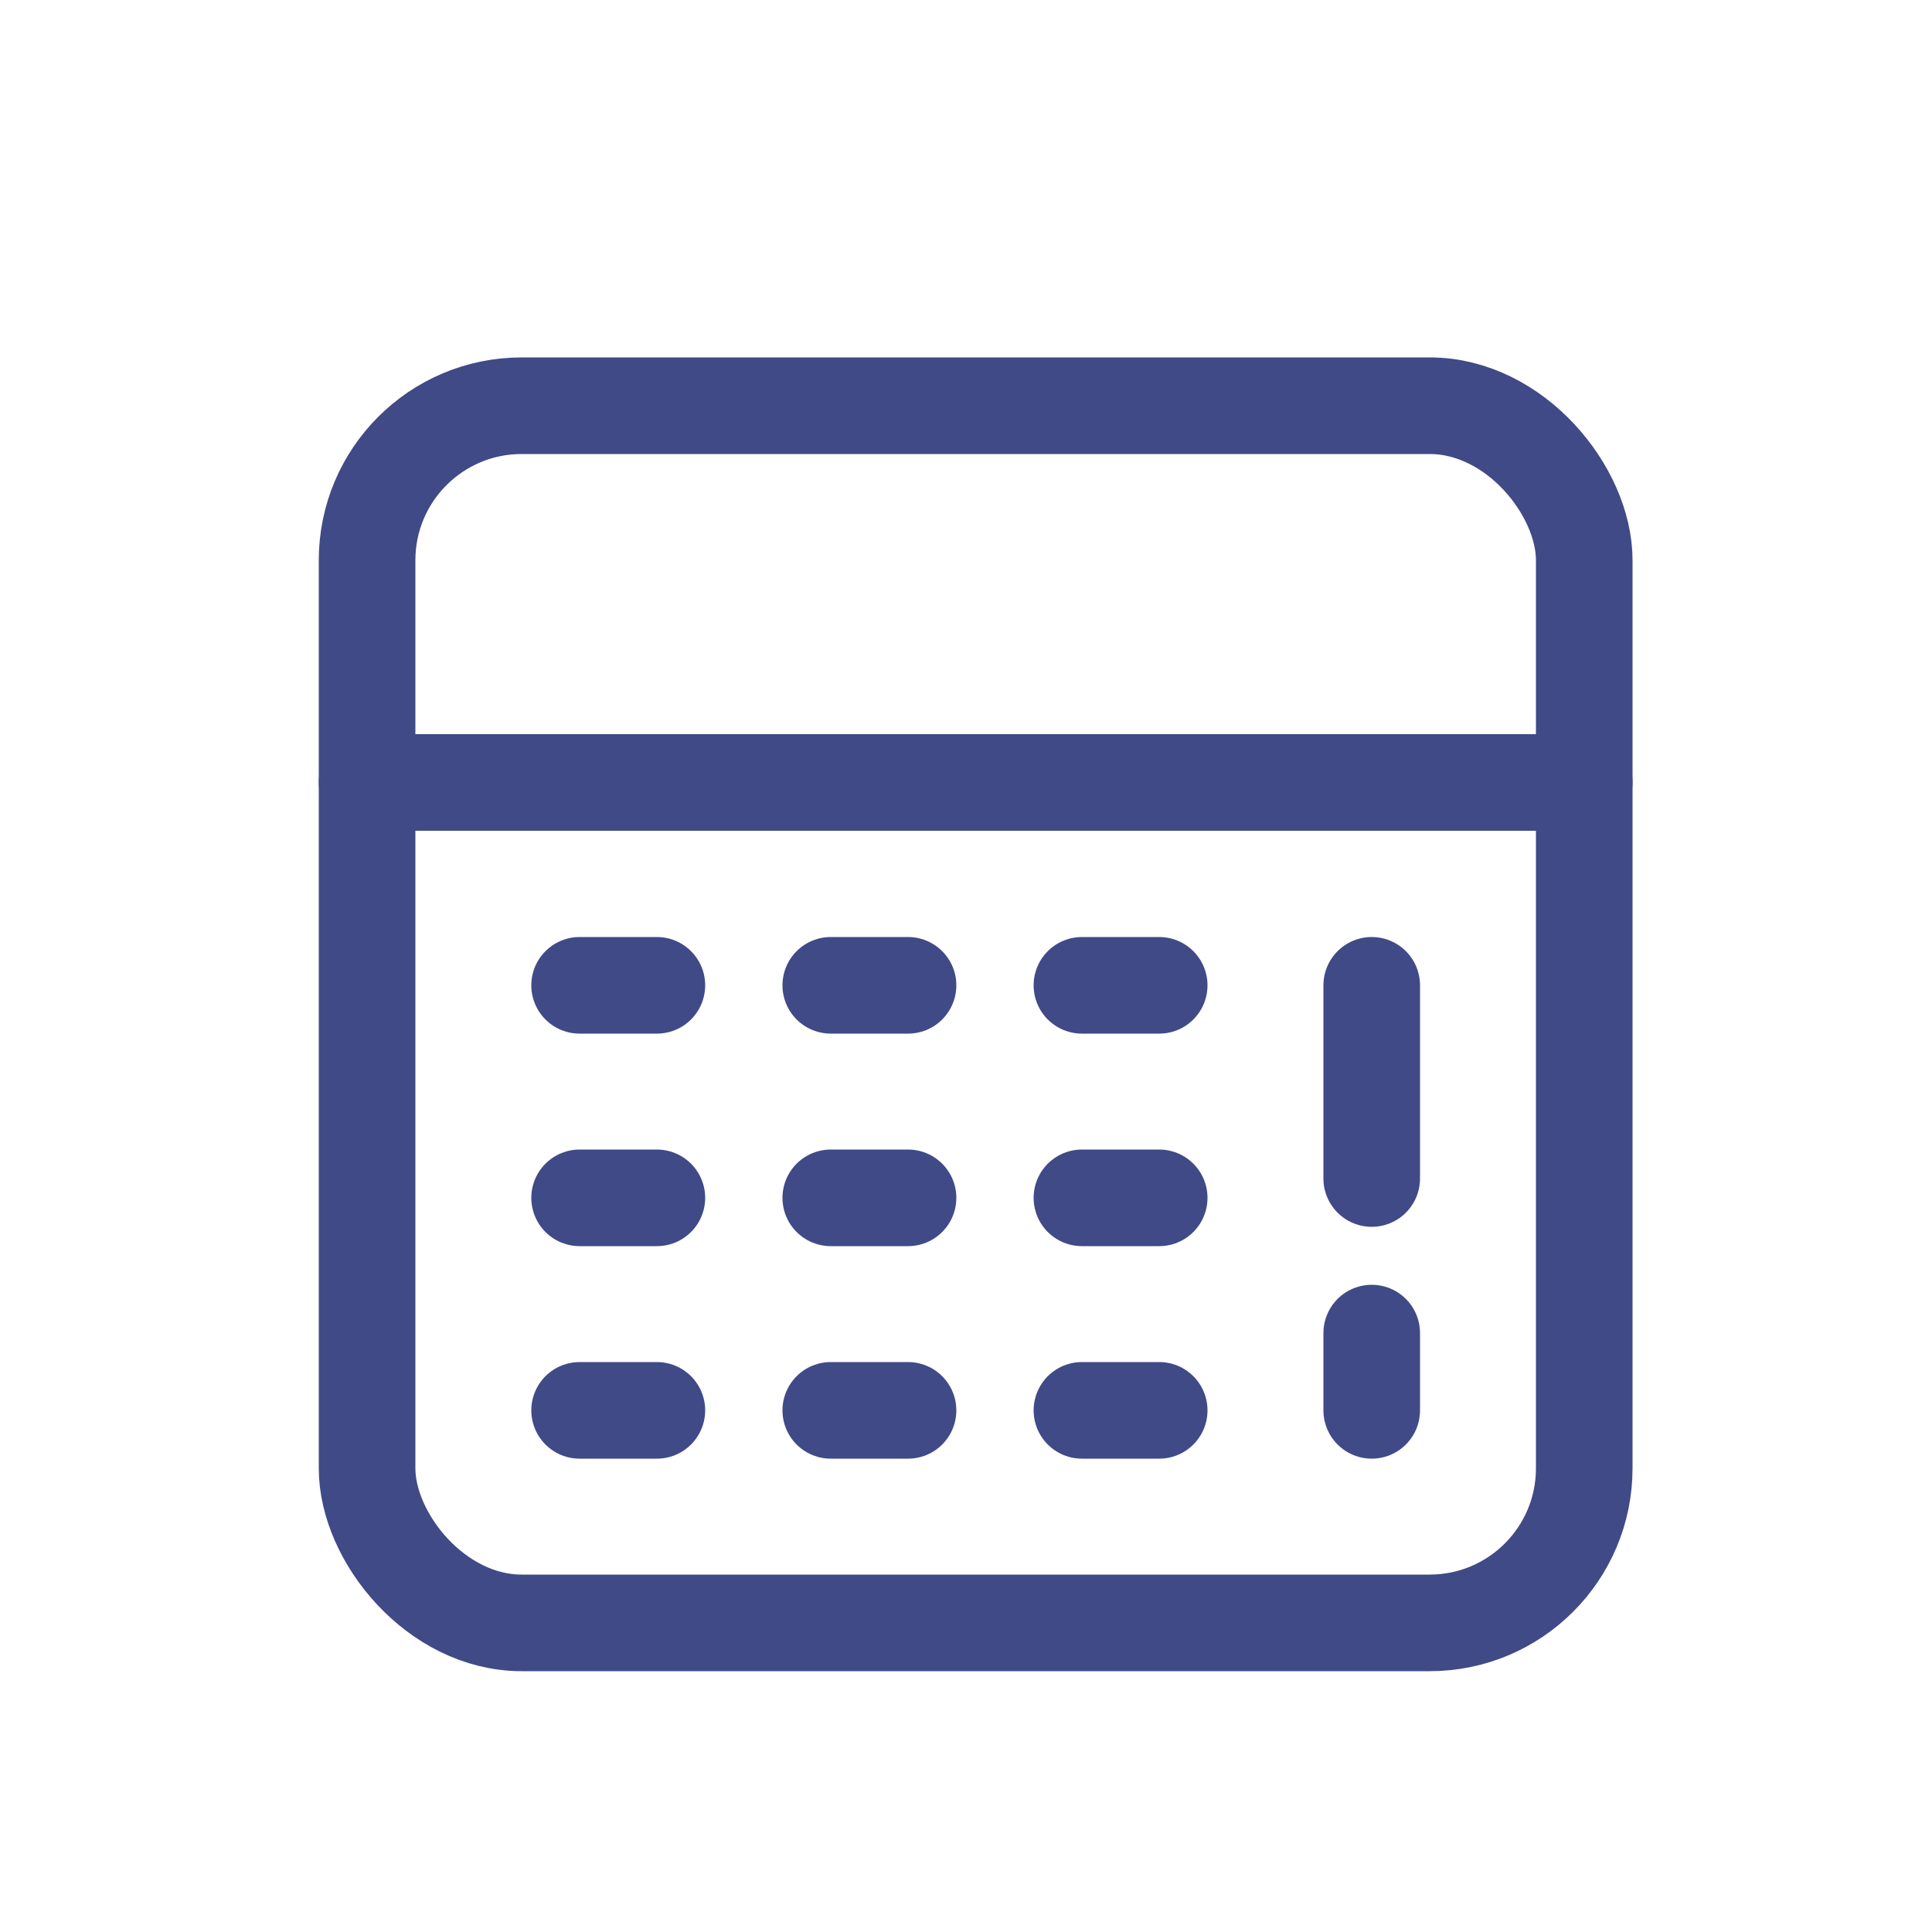
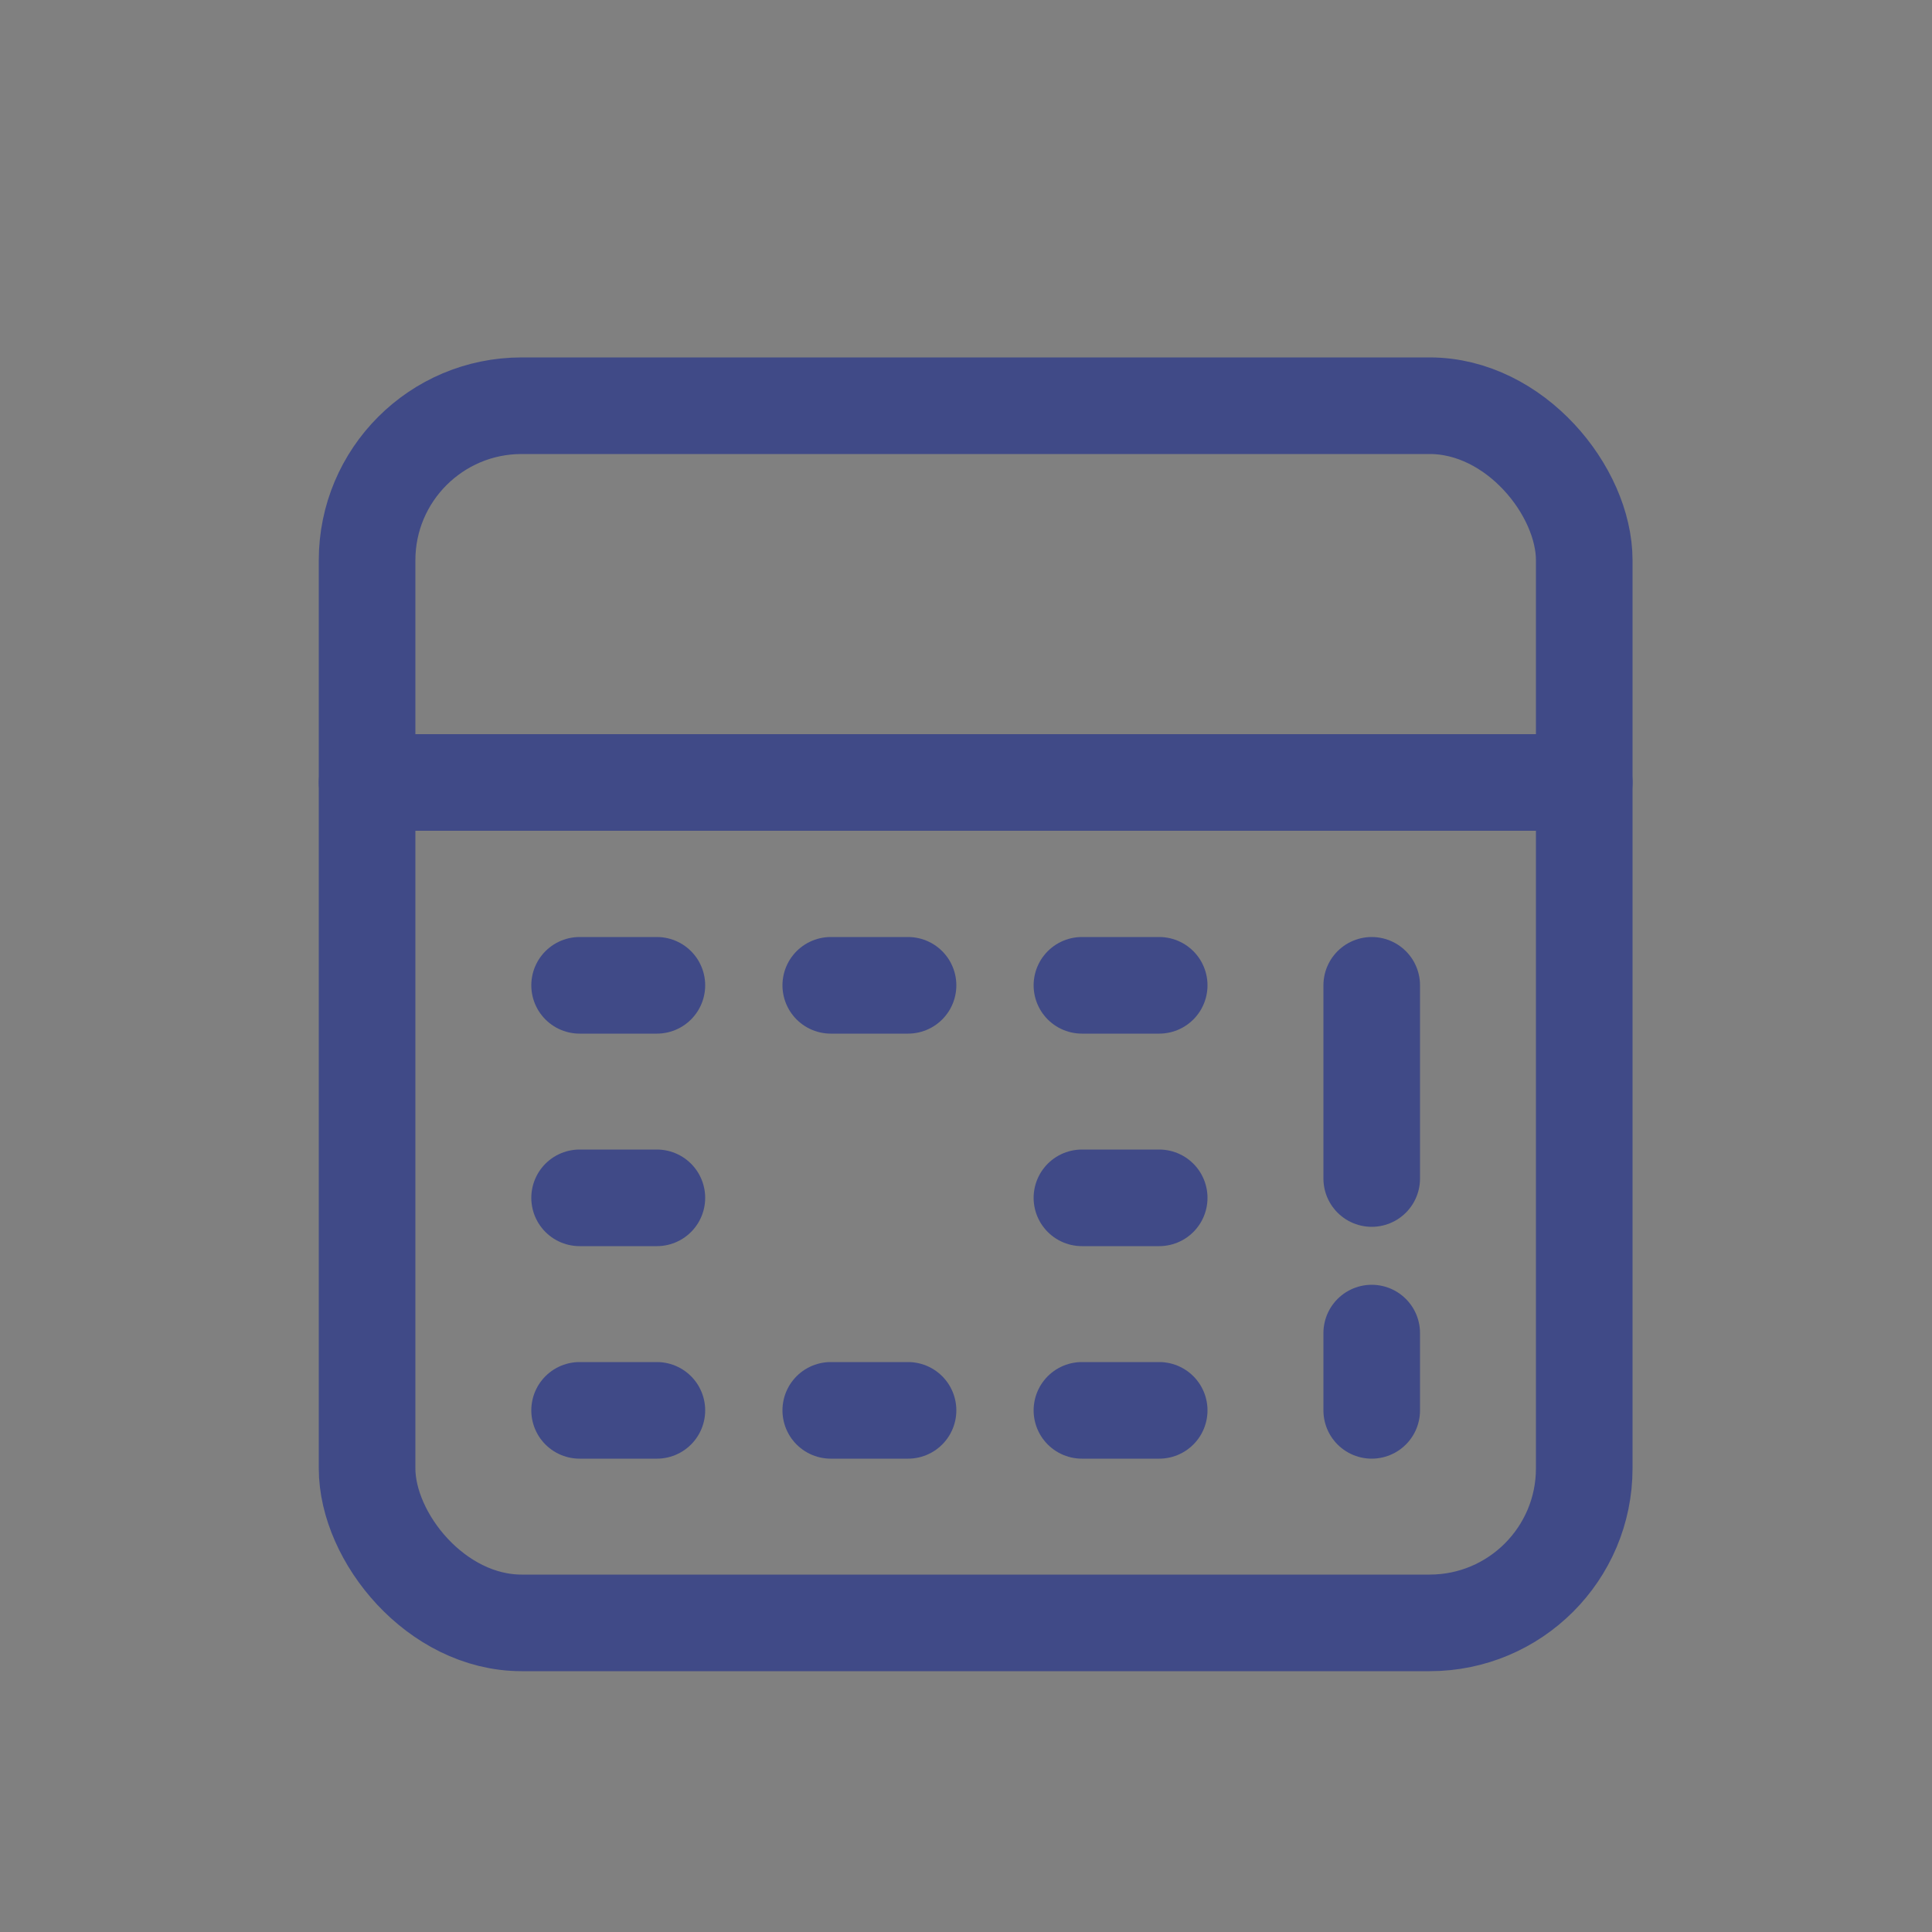
<svg xmlns="http://www.w3.org/2000/svg" width="100" height="100" viewBox="0 0 100 100" fill="none">
  <rect x="0" y="0" width="100" height="100" fill="#808080" stroke="none" />
-   <rect width="100" height="100" transform="matrix(1 0 0 -1 0 100)" fill="white" />
  <rect x="19" y="21" width="63" height="63" rx="8" stroke="#404A87" stroke-width="5" stroke-linecap="round" />
  <path d="M19 40.5H82" stroke="#404A87" stroke-width="5" stroke-linecap="round" />
  <path d="M30 51H34" stroke="#404A87" stroke-width="5" stroke-linecap="round" />
  <path d="M30 62H34" stroke="#404A87" stroke-width="5" stroke-linecap="round" />
  <path d="M30 73H34" stroke="#404A87" stroke-width="5" stroke-linecap="round" />
-   <path d="M43 62H47" stroke="#404A87" stroke-width="5" stroke-linecap="round" />
  <path d="M43 51H47" stroke="#404A87" stroke-width="5" stroke-linecap="round" />
  <path d="M56 62H60" stroke="#404A87" stroke-width="5" stroke-linecap="round" />
  <path d="M43 73H47" stroke="#404A87" stroke-width="5" stroke-linecap="round" />
  <path d="M56 51H60" stroke="#404A87" stroke-width="5" stroke-linecap="round" />
  <path d="M56 73H60" stroke="#404A87" stroke-width="5" stroke-linecap="round" />
  <path d="M71 61V51" stroke="#404A87" stroke-width="5" stroke-linecap="round" />
  <path d="M71 73V69" stroke="#404A87" stroke-width="5" stroke-linecap="round" />
</svg>